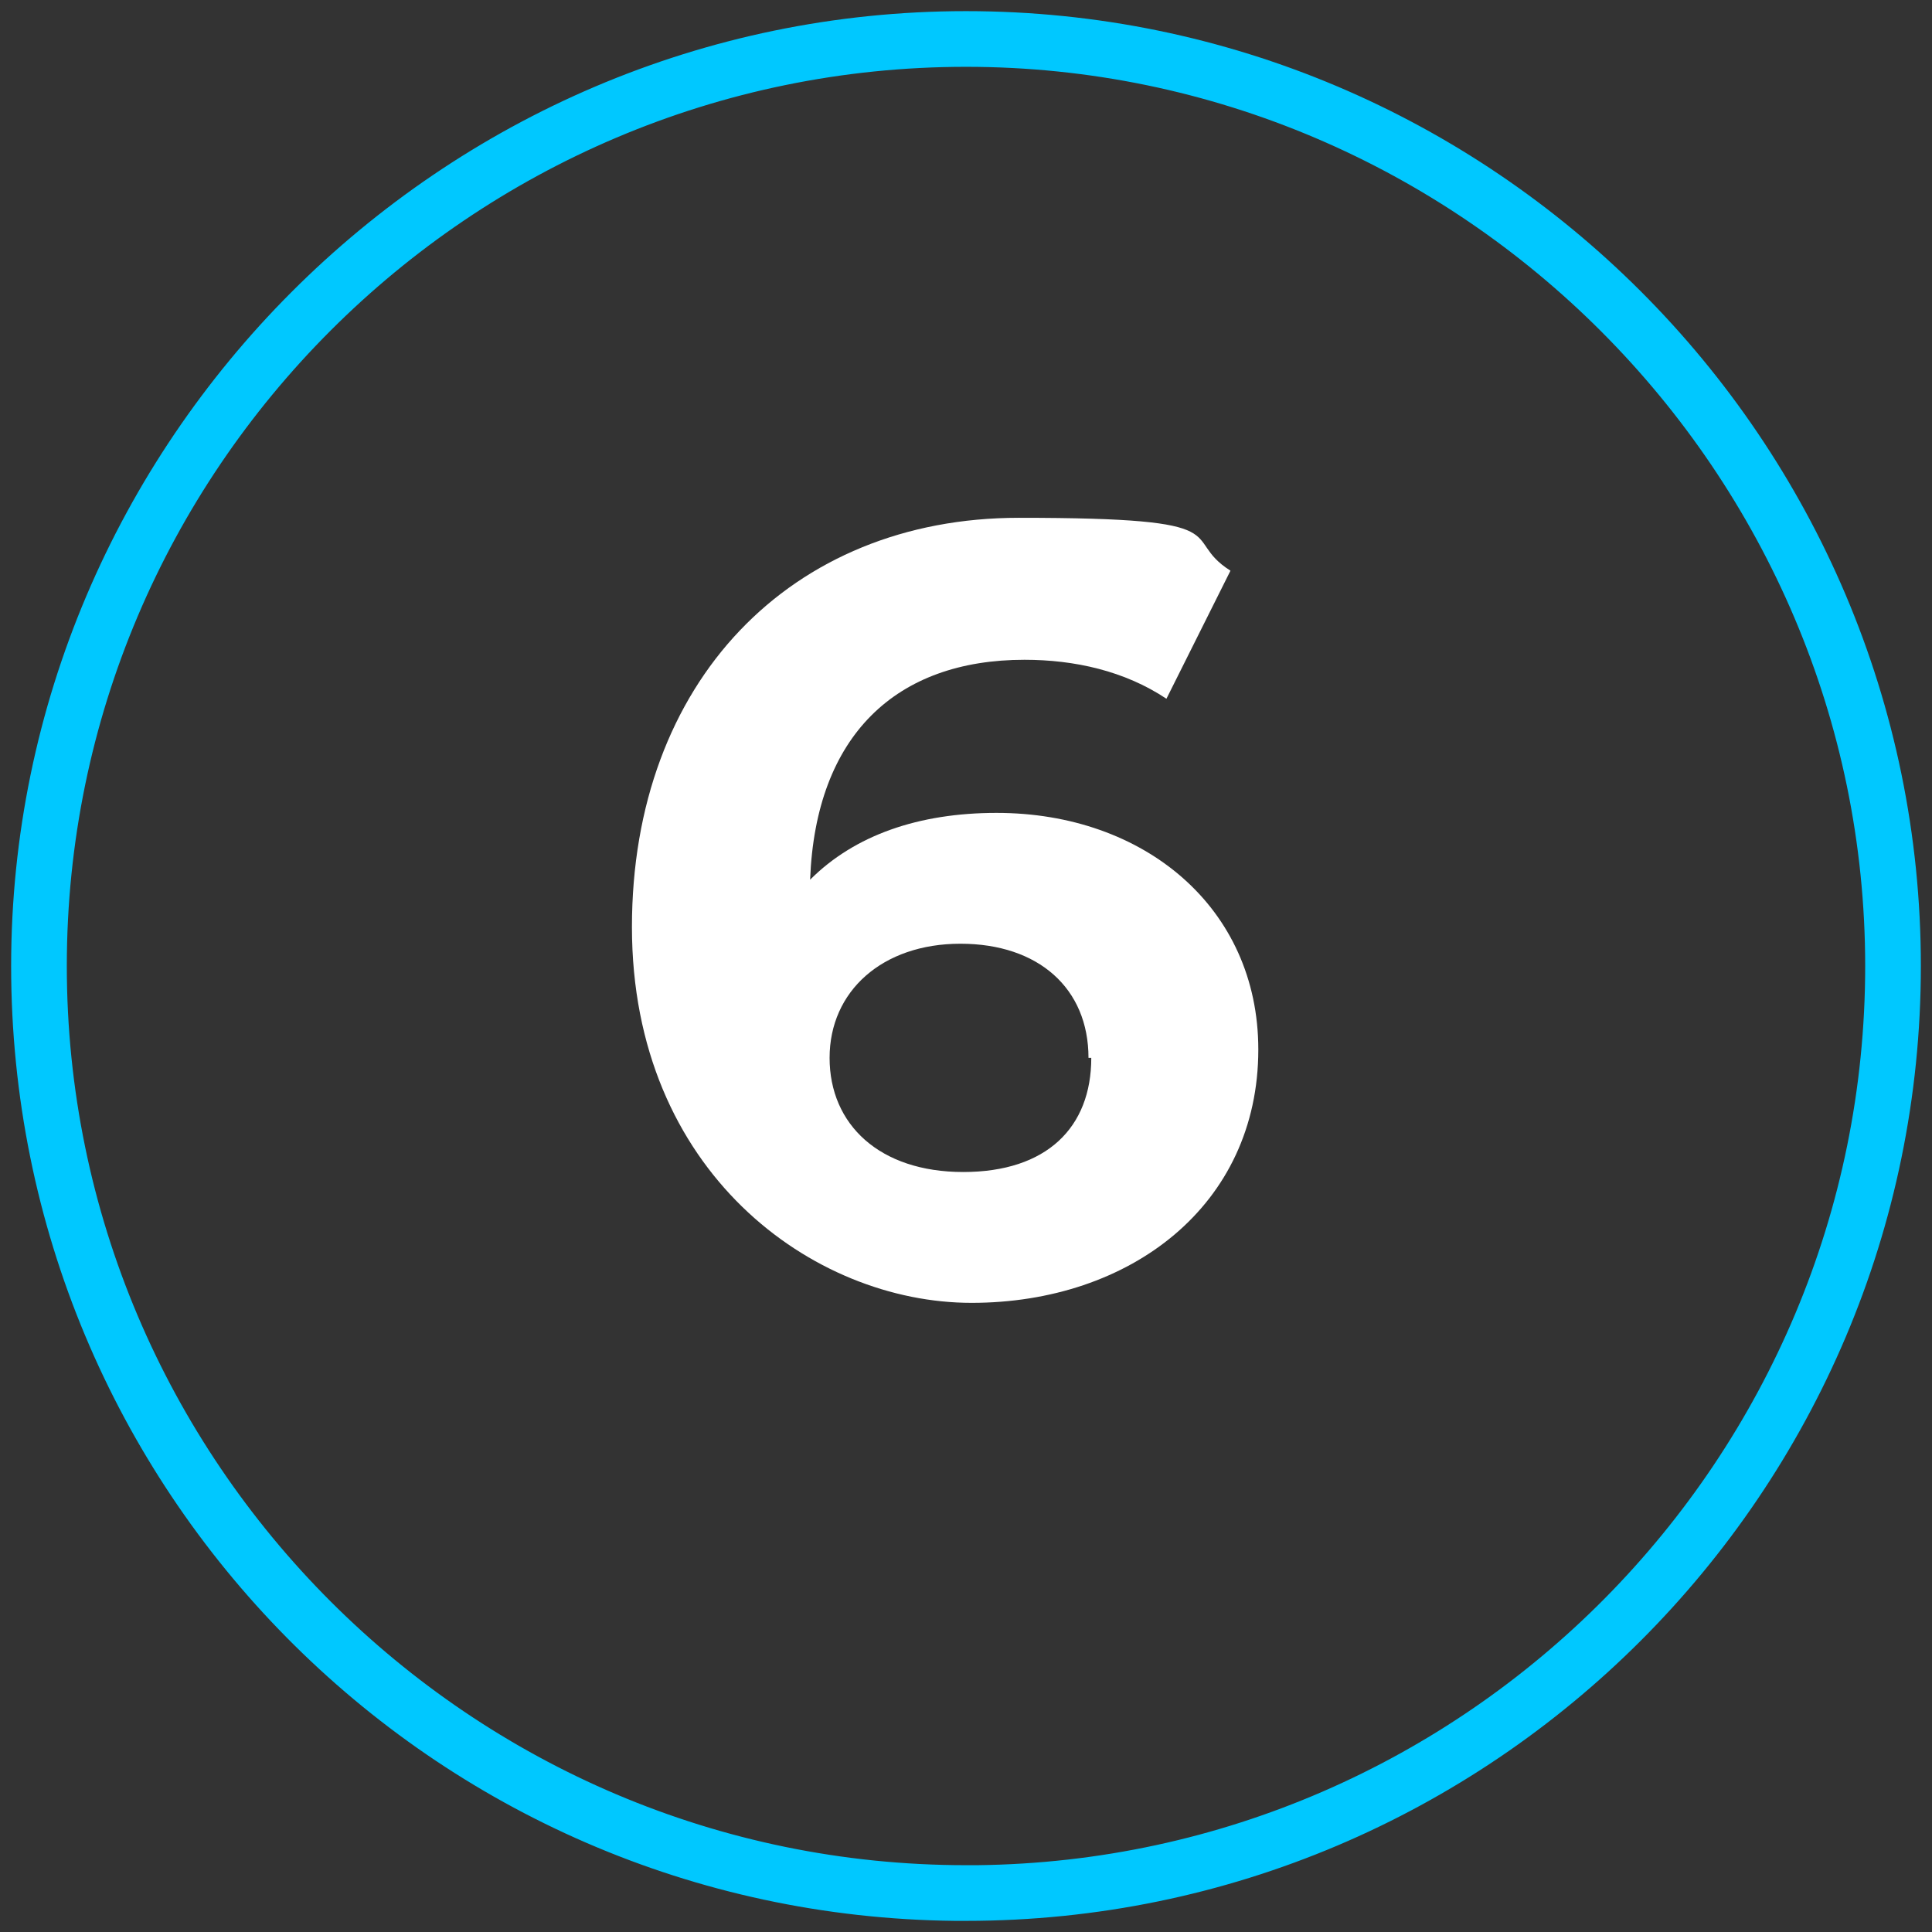
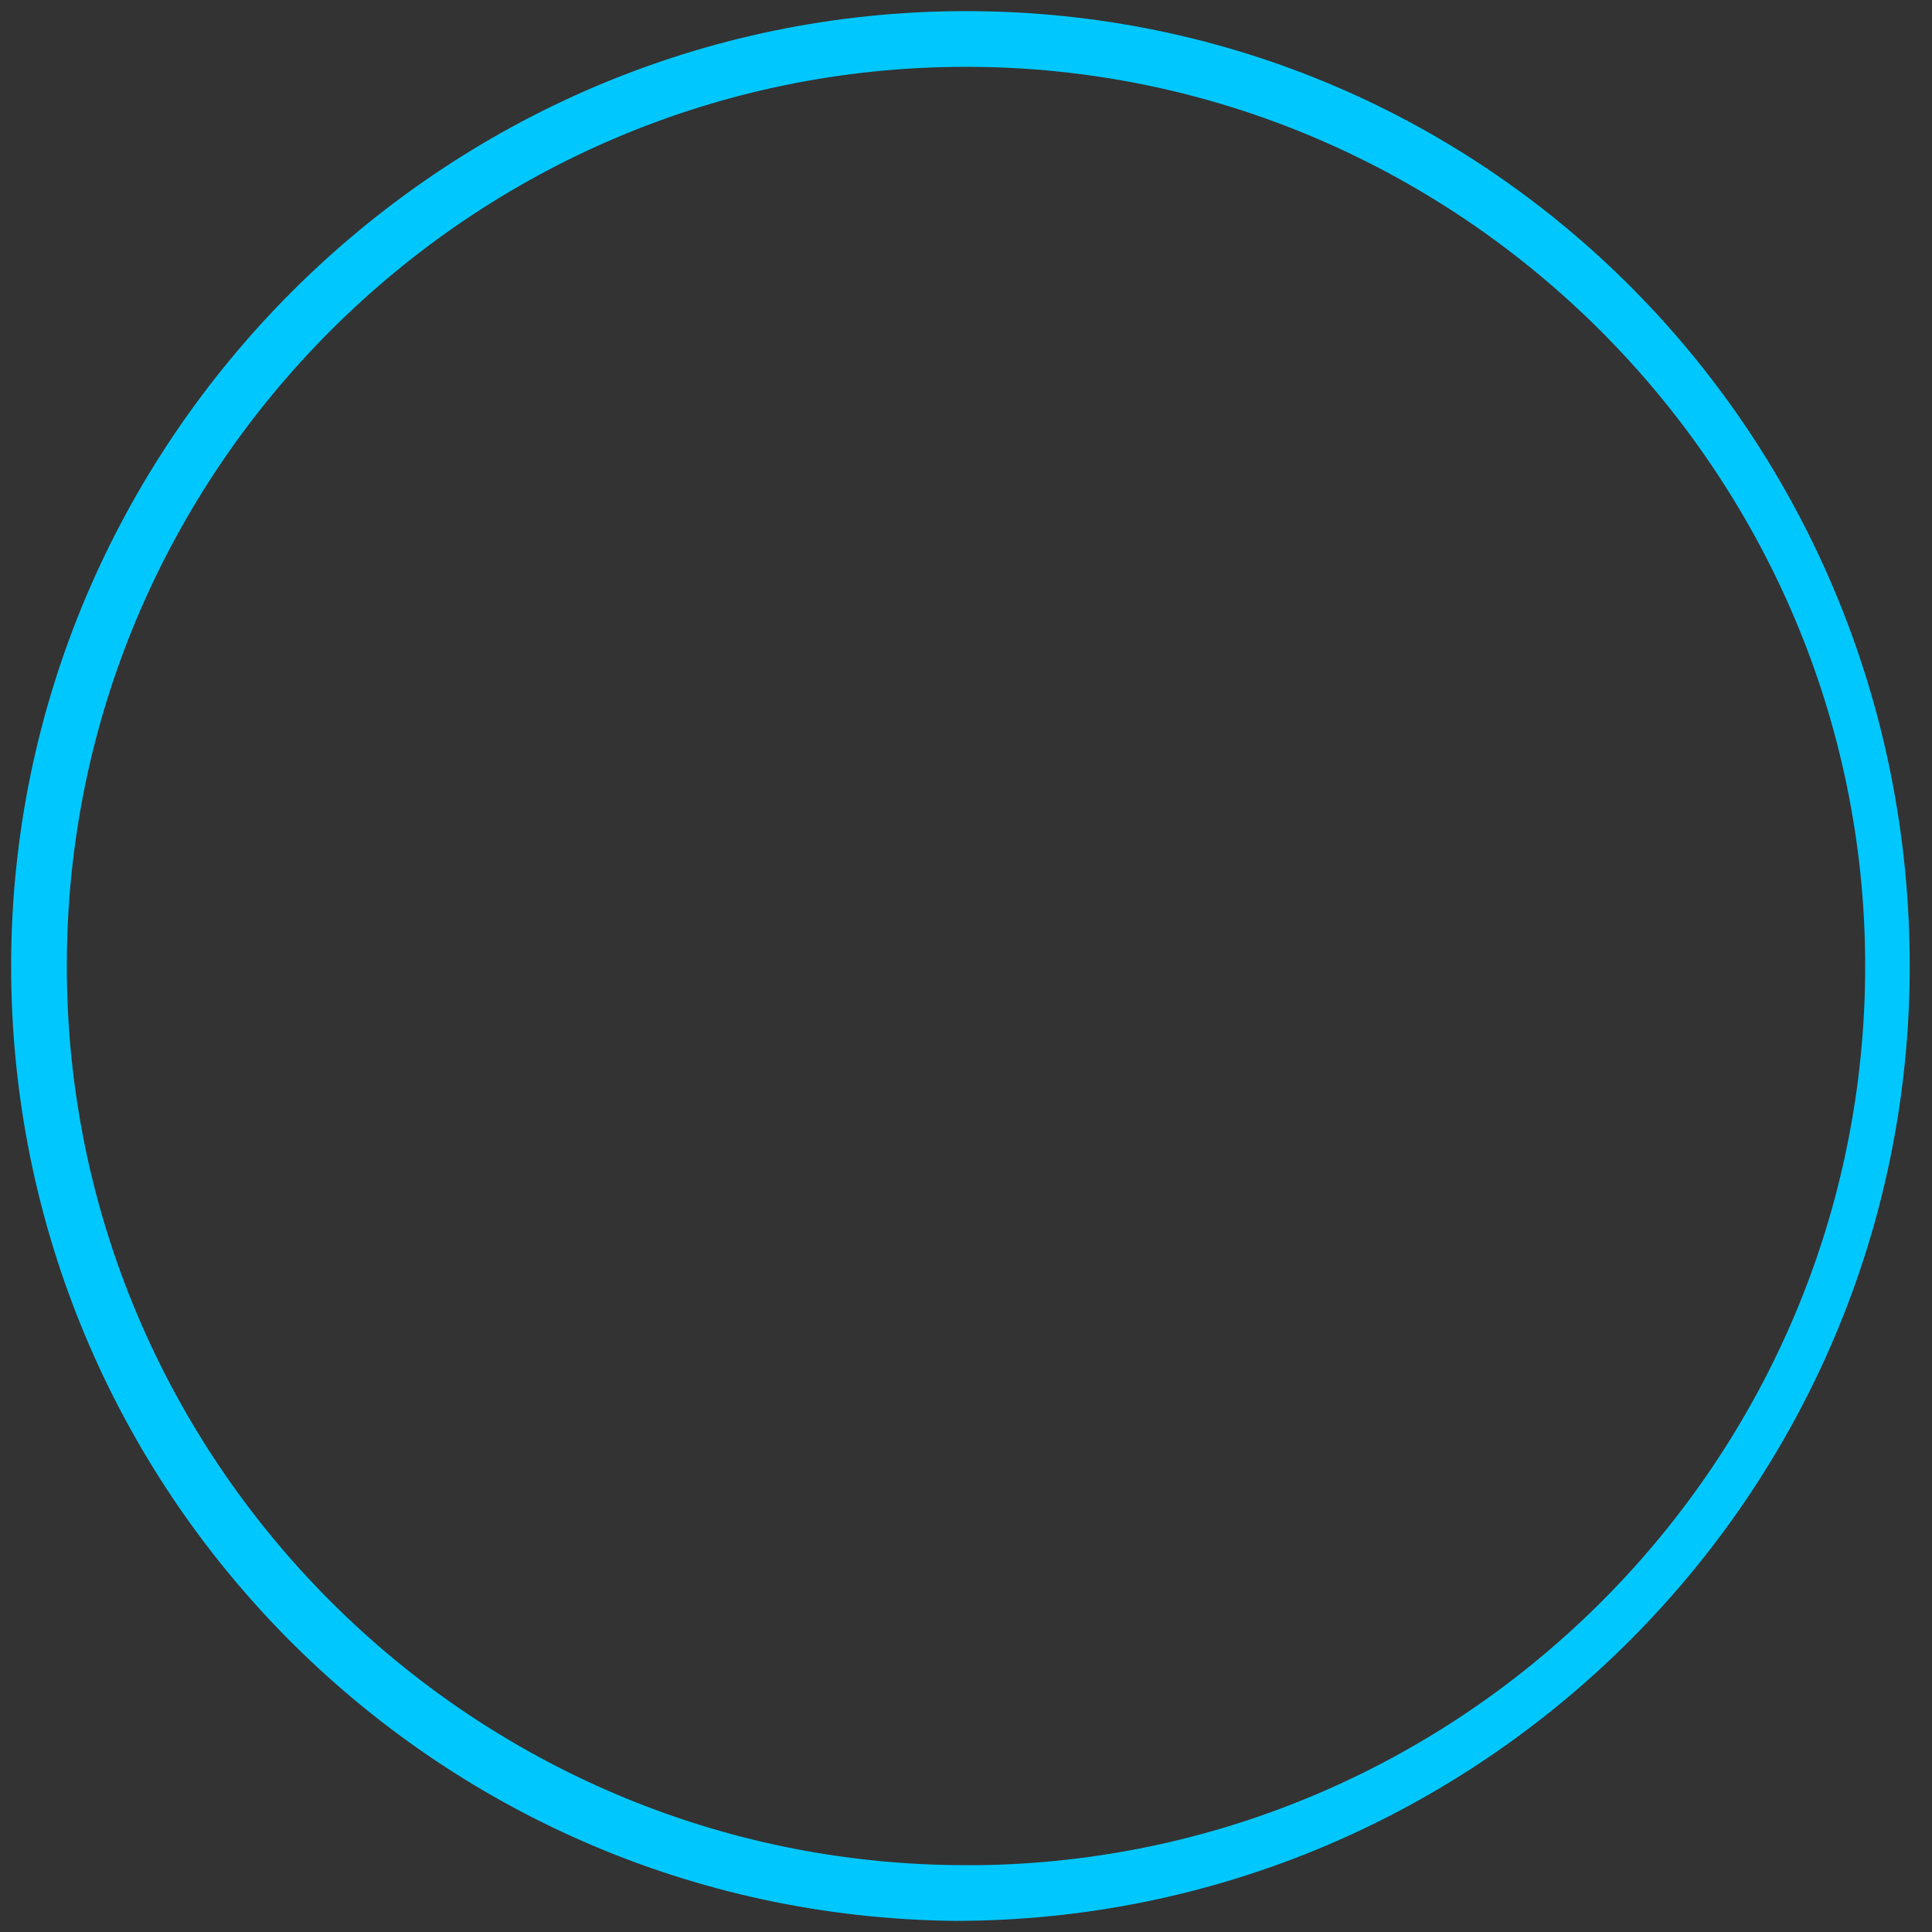
<svg xmlns="http://www.w3.org/2000/svg" id="uuid-721ef9d3-7826-4966-a136-363f47d23585" viewBox="0 0 69.4 69.4">
  <rect x="0" y="0" width="69.4" height="69.4" fill="#333333" stroke="none" />
  <defs>
    <style>.uuid-d32a2ed1-aa70-4a9a-85ba-6f867fabf5c9{fill:#fff;}.uuid-0cc50be0-d1a1-4af8-ab57-afc2f539a238{fill:#00c8ff;}</style>
  </defs>
-   <path class="uuid-0cc50be0-d1a1-4af8-ab57-afc2f539a238" d="M34.7.4C15.8.4.4,15.9.4,34.7s15.1,34.1,33.9,34.3h.4c18.9,0,34.3-15.4,34.3-34.3S53.6.4,34.7.4ZM35.1,67h-.4c-17.8,0-32.3-14.5-32.3-32.3S16.9,2.4,34.7,2.4s32.3,14.6,32.3,32.3-14.3,32.1-31.9,32.3Z" />
-   <path class="uuid-d32a2ed1-aa70-4a9a-85ba-6f867fabf5c9" d="M35.8,29.2c-2.8,0-5.1.8-6.7,2.4.2-5.2,3.1-7.9,7.7-7.9,1.8,0,3.6.4,5.1,1.4l2.3-4.6c-1.9-1.2.6-1.9-7.6-1.9s-13.9,5.9-13.9,14.7,6.5,13.5,12.2,13.5,10.3-3.5,10.3-9.1c0-5.1-4.1-8.5-9.4-8.5ZM34.6,42.1c-3,0-4.8-1.7-4.8-4.1s1.9-4.1,4.7-4.1,4.6,1.6,4.6,4.1h.1c0,2.5-1.6,4.1-4.6,4.1Z" />
+   <path class="uuid-0cc50be0-d1a1-4af8-ab57-afc2f539a238" d="M34.7.4C15.8.4.4,15.9.4,34.7s15.1,34.1,33.9,34.3c18.9,0,34.3-15.4,34.3-34.3S53.6.4,34.7.4ZM35.1,67h-.4c-17.8,0-32.3-14.5-32.3-32.3S16.9,2.4,34.7,2.4s32.3,14.6,32.3,32.3-14.3,32.1-31.9,32.3Z" />
</svg>